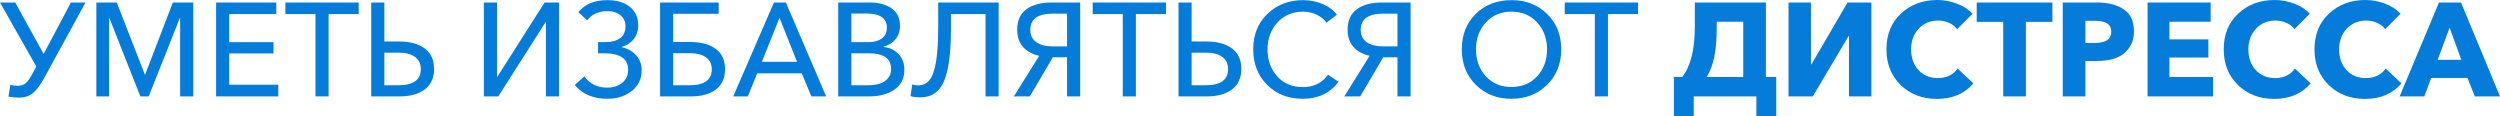
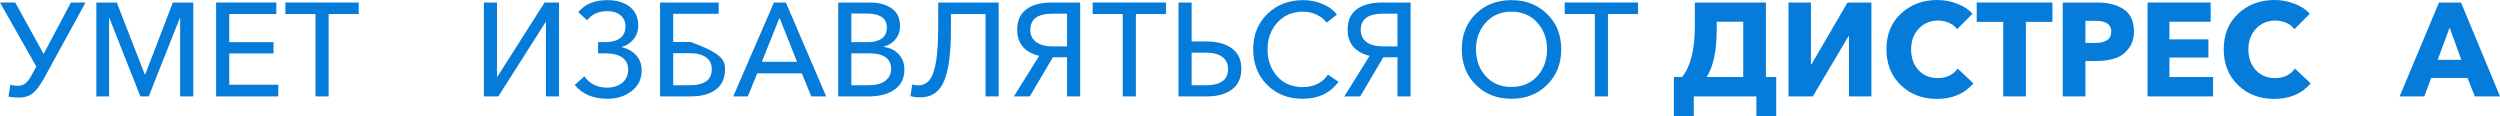
<svg xmlns="http://www.w3.org/2000/svg" viewBox="0 0 338.65 15.769" fill="none">
  <path d="M325.054 13.057L330.388 0.341H333.369L338.65 13.057H335.239L334.249 10.56H329.328L328.396 13.057H325.054ZM330.21 8.1H333.407L331.825 3.736L330.21 8.1Z" fill="#057BDA" />
-   <path d="M320.363 13.398C318.386 13.398 316.752 12.775 315.46 11.53C314.165 10.273 313.52 8.656 313.52 6.681C313.52 4.681 314.173 3.071 315.477 1.85C316.794 0.617 318.441 0 320.416 0C321.338 0 322.23 0.168 323.092 0.503C323.967 0.826 324.66 1.281 325.174 1.868L323.092 3.951C322.818 3.568 322.445 3.281 321.978 3.089C321.523 2.885 321.038 2.784 320.523 2.784C319.459 2.784 318.579 3.155 317.884 3.897C317.202 4.628 316.859 5.555 316.859 6.681C316.859 7.83 317.197 8.77 317.867 9.501C318.536 10.219 319.404 10.578 320.471 10.578C321.655 10.578 322.553 10.147 323.165 9.285L325.302 11.297C324.092 12.697 322.445 13.398 320.363 13.398Z" fill="#057BDA" />
  <path d="M308.067 13.398C306.092 13.398 304.458 12.775 303.166 11.53C301.871 10.273 301.226 8.656 301.226 6.681C301.226 4.681 301.879 3.071 303.183 1.85C304.5 0.617 306.145 0 308.122 0C309.044 0 309.936 0.168 310.799 0.503C311.671 0.826 312.366 1.281 312.88 1.868L310.799 3.951C310.521 3.568 310.151 3.281 309.684 3.089C309.229 2.885 308.744 2.784 308.229 2.784C307.165 2.784 306.285 3.155 305.59 3.897C304.908 4.628 304.565 5.555 304.565 6.681C304.565 7.83 304.9 8.77 305.573 9.501C306.242 10.219 307.11 10.578 308.174 10.578C309.362 10.578 310.259 10.147 310.869 9.285L313.005 11.297C311.798 12.697 310.151 13.398 308.067 13.398Z" fill="#057BDA" />
  <path d="M290.909 13.057V0.341H299.457V2.945H293.871V5.334H299.152V7.794H293.871V10.434H299.782V13.057H290.909Z" fill="#057BDA" />
  <path d="M279.42 13.057V0.341H284.091C285.598 0.341 286.803 0.653 287.7 1.275C288.61 1.886 289.065 2.88 289.065 4.256C289.065 5.19 288.82 5.969 288.33 6.591C287.85 7.214 287.246 7.651 286.516 7.902C285.796 8.142 284.964 8.261 284.019 8.261H282.492V13.057H279.42ZM282.492 5.819H283.787C285.259 5.819 285.993 5.304 285.993 4.274C285.993 3.305 285.276 2.82 283.839 2.82H282.492V5.819Z" fill="#057BDA" />
  <path d="M271.358 13.057V2.963H267.764V0.341H278.018V2.963H274.427V13.057H271.358Z" fill="#057BDA" />
  <path d="M262.38 13.398C260.403 13.398 258.769 12.775 257.477 11.53C256.185 10.273 255.537 8.656 255.537 6.681C255.537 4.681 256.19 3.071 257.494 1.85C258.811 0.617 260.458 0 262.433 0C263.355 0 264.247 0.168 265.11 0.503C265.984 0.826 266.679 1.281 267.194 1.868L265.11 3.951C264.835 3.568 264.462 3.281 263.997 3.089C263.542 2.885 263.058 2.784 262.543 2.784C261.476 2.784 260.596 3.155 259.901 3.897C259.219 4.628 258.879 5.555 258.879 6.681C258.879 7.83 259.214 8.77 259.884 9.501C260.553 10.219 261.423 10.578 262.488 10.578C263.672 10.578 264.572 10.147 265.182 9.285L267.319 11.297C266.109 12.697 264.462 13.398 262.38 13.398Z" fill="#057BDA" />
  <path d="M242.274 13.057V0.341H245.31V8.71H245.382L250.266 0.341H253.5V13.057H250.464V4.885H250.411L245.561 13.057H242.274Z" fill="#057BDA" />
  <path d="M226.745 15.768V10.434H227.858C229.008 9.01 229.582 6.723 229.582 3.574V0.341H239.209V10.434H240.609V15.768H237.916V13.057H229.439V15.768H226.745ZM231.181 10.434H236.138V2.945H232.546V3.969C232.546 6.855 232.091 9.01 231.181 10.434Z" fill="#057BDA" />
  <path d="M216.035 13.057V1.904H211.958V0.341H221.89V1.904H217.813V13.057H216.035Z" fill="#057BDA" />
  <path d="M204.732 13.38C202.792 13.38 201.188 12.751 199.919 11.494C198.65 10.237 198.015 8.633 198.015 6.681C198.015 4.717 198.644 3.119 199.901 1.886C201.17 0.641 202.78 0.018 204.732 0.018C206.684 0.018 208.294 0.641 209.563 1.886C210.844 3.119 211.485 4.717 211.485 6.681C211.485 8.633 210.844 10.237 209.563 11.494C208.294 12.751 206.684 13.38 204.732 13.38ZM204.732 11.781C206.181 11.781 207.348 11.297 208.234 10.327C209.12 9.345 209.563 8.13 209.563 6.681C209.563 5.244 209.12 4.035 208.234 3.053C207.348 2.071 206.181 1.58 204.732 1.58C203.307 1.58 202.152 2.071 201.266 3.053C200.38 4.035 199.937 5.244 199.937 6.681C199.937 8.13 200.38 9.345 201.266 10.327C202.152 11.297 203.307 11.781 204.732 11.781Z" fill="#057BDA" />
  <path d="M182.099 13.057L185.529 7.561C184.583 7.345 183.847 6.938 183.32 6.34C182.805 5.741 182.548 4.969 182.548 4.023C182.548 2.79 182.961 1.868 183.787 1.257C184.613 0.647 185.757 0.341 187.217 0.341H191.079V13.057H189.301V7.758H187.379L184.254 13.057H182.099ZM187.397 6.286H189.301V1.85H187.361C185.338 1.85 184.326 2.58 184.326 4.041C184.326 4.771 184.595 5.328 185.134 5.711C185.673 6.094 186.427 6.286 187.397 6.286Z" fill="#057BDA" />
  <path d="M176.46 13.38C174.508 13.38 172.904 12.751 171.647 11.494C170.389 10.237 169.761 8.633 169.761 6.681C169.761 4.717 170.401 3.119 171.682 1.886C172.963 0.641 174.58 0.018 176.531 0.018C177.441 0.018 178.315 0.192 179.154 0.539C179.992 0.886 180.638 1.371 181.093 1.993L179.692 3.071C179.381 2.628 178.938 2.269 178.363 1.993C177.788 1.718 177.178 1.58 176.531 1.58C175.094 1.58 173.927 2.071 173.029 3.053C172.143 4.035 171.7 5.244 171.7 6.681C171.7 8.142 172.137 9.363 173.011 10.345C173.885 11.314 175.041 11.799 176.478 11.799C177.974 11.799 179.112 11.237 179.89 10.111L181.309 11.081C180.183 12.614 178.567 13.38 176.46 13.38Z" fill="#057BDA" />
  <path d="M159.639 13.057V0.341H161.417V5.621H163.464C164.889 5.621 166.026 5.933 166.876 6.555C167.726 7.178 168.151 8.106 168.151 9.339C168.151 10.56 167.726 11.488 166.876 12.123C166.038 12.745 164.913 13.057 163.5 13.057H159.639ZM161.417 11.548H163.32C165.344 11.548 166.355 10.818 166.355 9.357C166.355 8.639 166.092 8.088 165.565 7.705C165.038 7.321 164.29 7.13 163.32 7.13H161.417V11.548Z" fill="#057BDA" />
  <path d="M152.09 13.057V1.904H148.013V0.341H157.944V1.904H153.867V13.057H152.09Z" fill="#057BDA" />
  <path d="M137.341 13.057L140.771 7.561C139.825 7.345 139.089 6.938 138.562 6.34C138.047 5.741 137.79 4.969 137.79 4.023C137.79 2.79 138.203 1.868 139.029 1.257C139.855 0.647 140.998 0.341 142.459 0.341H146.32V13.057H144.542V7.758H142.621L139.496 13.057H137.341ZM142.639 6.286H144.542V1.85H142.603C140.579 1.85 139.568 2.58 139.568 4.041C139.568 4.771 139.837 5.328 140.376 5.711C140.915 6.094 141.669 6.286 142.639 6.286Z" fill="#057BDA" />
  <path d="M124.701 13.182C124.15 13.182 123.696 13.128 123.336 13.021L123.57 11.44C123.821 11.524 124.079 11.566 124.342 11.566C125.001 11.566 125.528 11.32 125.922 10.83C126.318 10.327 126.611 9.489 126.803 8.315C126.994 7.142 127.09 5.549 127.09 3.538V0.341H135.279V13.057H133.501V1.904H128.814V4.005C128.814 7.19 128.503 9.519 127.88 10.991C127.258 12.452 126.198 13.182 124.701 13.182Z" fill="#057BDA" />
  <path d="M113.547 13.057V0.341H117.929C119.031 0.341 119.971 0.599 120.749 1.113C121.527 1.628 121.916 2.442 121.916 3.556C121.916 4.238 121.713 4.825 121.306 5.316C120.911 5.807 120.372 6.142 119.689 6.322V6.358C120.528 6.453 121.204 6.777 121.719 7.327C122.246 7.878 122.509 8.585 122.509 9.447C122.509 10.62 122.06 11.518 121.162 12.141C120.276 12.751 119.133 13.057 117.732 13.057H113.547ZM115.325 11.548H117.552C118.115 11.548 118.618 11.488 119.061 11.368C119.504 11.249 119.887 11.021 120.21 10.686C120.546 10.339 120.713 9.896 120.713 9.357C120.713 7.932 119.713 7.22 117.714 7.22H115.325V11.548ZM115.325 5.711H117.642C118.372 5.711 118.971 5.549 119.438 5.226C119.905 4.891 120.138 4.394 120.138 3.736C120.138 2.466 119.21 1.832 117.355 1.832H115.325V5.711Z" fill="#057BDA" />
  <path d="M99.325 13.057L104.838 0.341H106.454L111.914 13.057H109.903L108.61 9.932H102.575L101.3 13.057H99.325ZM103.204 8.369H107.963L105.592 2.407L103.204 8.369Z" fill="#057BDA" />
-   <path d="M89.414 13.057V0.341H97.352V1.868H91.192V5.693H93.581C94.994 5.693 96.119 6.004 96.957 6.627C97.795 7.238 98.214 8.154 98.214 9.375C98.214 10.596 97.795 11.518 96.957 12.141C96.131 12.751 95.012 13.057 93.599 13.057H89.414ZM91.192 11.548H93.401C95.413 11.548 96.418 10.83 96.418 9.393C96.418 8.674 96.155 8.13 95.628 7.758C95.113 7.387 94.371 7.202 93.401 7.202H91.192V11.548Z" fill="#057BDA" />
+   <path d="M89.414 13.057V0.341H97.352V1.868H91.192V5.693H93.581C97.795 7.238 98.214 8.154 98.214 9.375C98.214 10.596 97.795 11.518 96.957 12.141C96.131 12.751 95.012 13.057 93.599 13.057H89.414ZM91.192 11.548H93.401C95.413 11.548 96.418 10.83 96.418 9.393C96.418 8.674 96.155 8.13 95.628 7.758C95.113 7.387 94.371 7.202 93.401 7.202H91.192V11.548Z" fill="#057BDA" />
  <path d="M82.287 13.38C80.371 13.38 78.893 12.757 77.851 11.512L79.162 10.345C79.881 11.362 80.904 11.871 82.233 11.871C83.059 11.871 83.742 11.656 84.281 11.225C84.819 10.782 85.089 10.189 85.089 9.447C85.089 7.962 84.005 7.22 81.838 7.22H81.012V5.711H81.856C83.772 5.711 84.73 4.987 84.73 3.538C84.73 2.939 84.508 2.454 84.065 2.083C83.622 1.7 83.03 1.509 82.287 1.509C81.09 1.509 80.174 1.922 79.539 2.748L78.336 1.652C79.21 0.563 80.521 0.018 82.269 0.018C83.55 0.018 84.568 0.323 85.322 0.934C86.077 1.533 86.454 2.371 86.454 3.448C86.454 4.179 86.244 4.801 85.825 5.316C85.406 5.831 84.867 6.178 84.209 6.358V6.394C84.999 6.561 85.646 6.92 86.148 7.471C86.663 8.022 86.921 8.704 86.921 9.519C86.921 10.704 86.466 11.644 85.556 12.338C84.658 13.033 83.568 13.38 82.287 13.38Z" fill="#057BDA" />
  <path d="M65.544 13.057V0.341H67.322V10.416H67.358L73.77 0.341H75.727V13.057H73.949V2.981H73.914L67.502 13.057H65.544Z" fill="#057BDA" />
-   <path d="M50.286 13.057V0.341H52.064V5.621H54.111C55.536 5.621 56.673 5.933 57.523 6.555C58.374 7.178 58.798 8.106 58.798 9.339C58.798 10.56 58.374 11.488 57.523 12.123C56.685 12.745 55.56 13.057 54.147 13.057H50.286ZM52.064 11.548H53.967C55.991 11.548 57.003 10.818 57.003 9.357C57.003 8.639 56.739 8.088 56.212 7.705C55.686 7.321 54.937 7.13 53.967 7.13H52.064V11.548Z" fill="#057BDA" />
  <path d="M42.737 13.057V1.904H38.66V0.341H48.591V1.904H44.515V13.057H42.737Z" fill="#057BDA" />
  <path d="M29.275 13.057V0.341H37.428V1.904H31.053V5.711H37.051V7.238H31.053V11.476H37.698V13.057H29.275Z" fill="#057BDA" />
  <path d="M13.051 13.057V0.341H15.817L19.625 10.111H19.661L23.414 0.341H26.18V13.057H24.402V2.425H24.366L20.145 13.057H19.014L14.811 2.425H14.776V13.057H13.051Z" fill="#057BDA" />
  <path d="M2.532 13.218C2.029 13.218 1.568 13.176 1.149 13.092L1.401 11.476C1.688 11.572 2.017 11.62 2.389 11.62C2.832 11.62 3.191 11.506 3.466 11.279C3.742 11.051 4.017 10.68 4.292 10.165L4.921 9.016L0 0.341H2.065L5.909 7.31L9.608 0.341H11.584L5.98 10.578C5.49 11.476 4.999 12.141 4.508 12.572C4.017 13.003 3.358 13.218 2.532 13.218Z" fill="#057BDA" />
</svg>